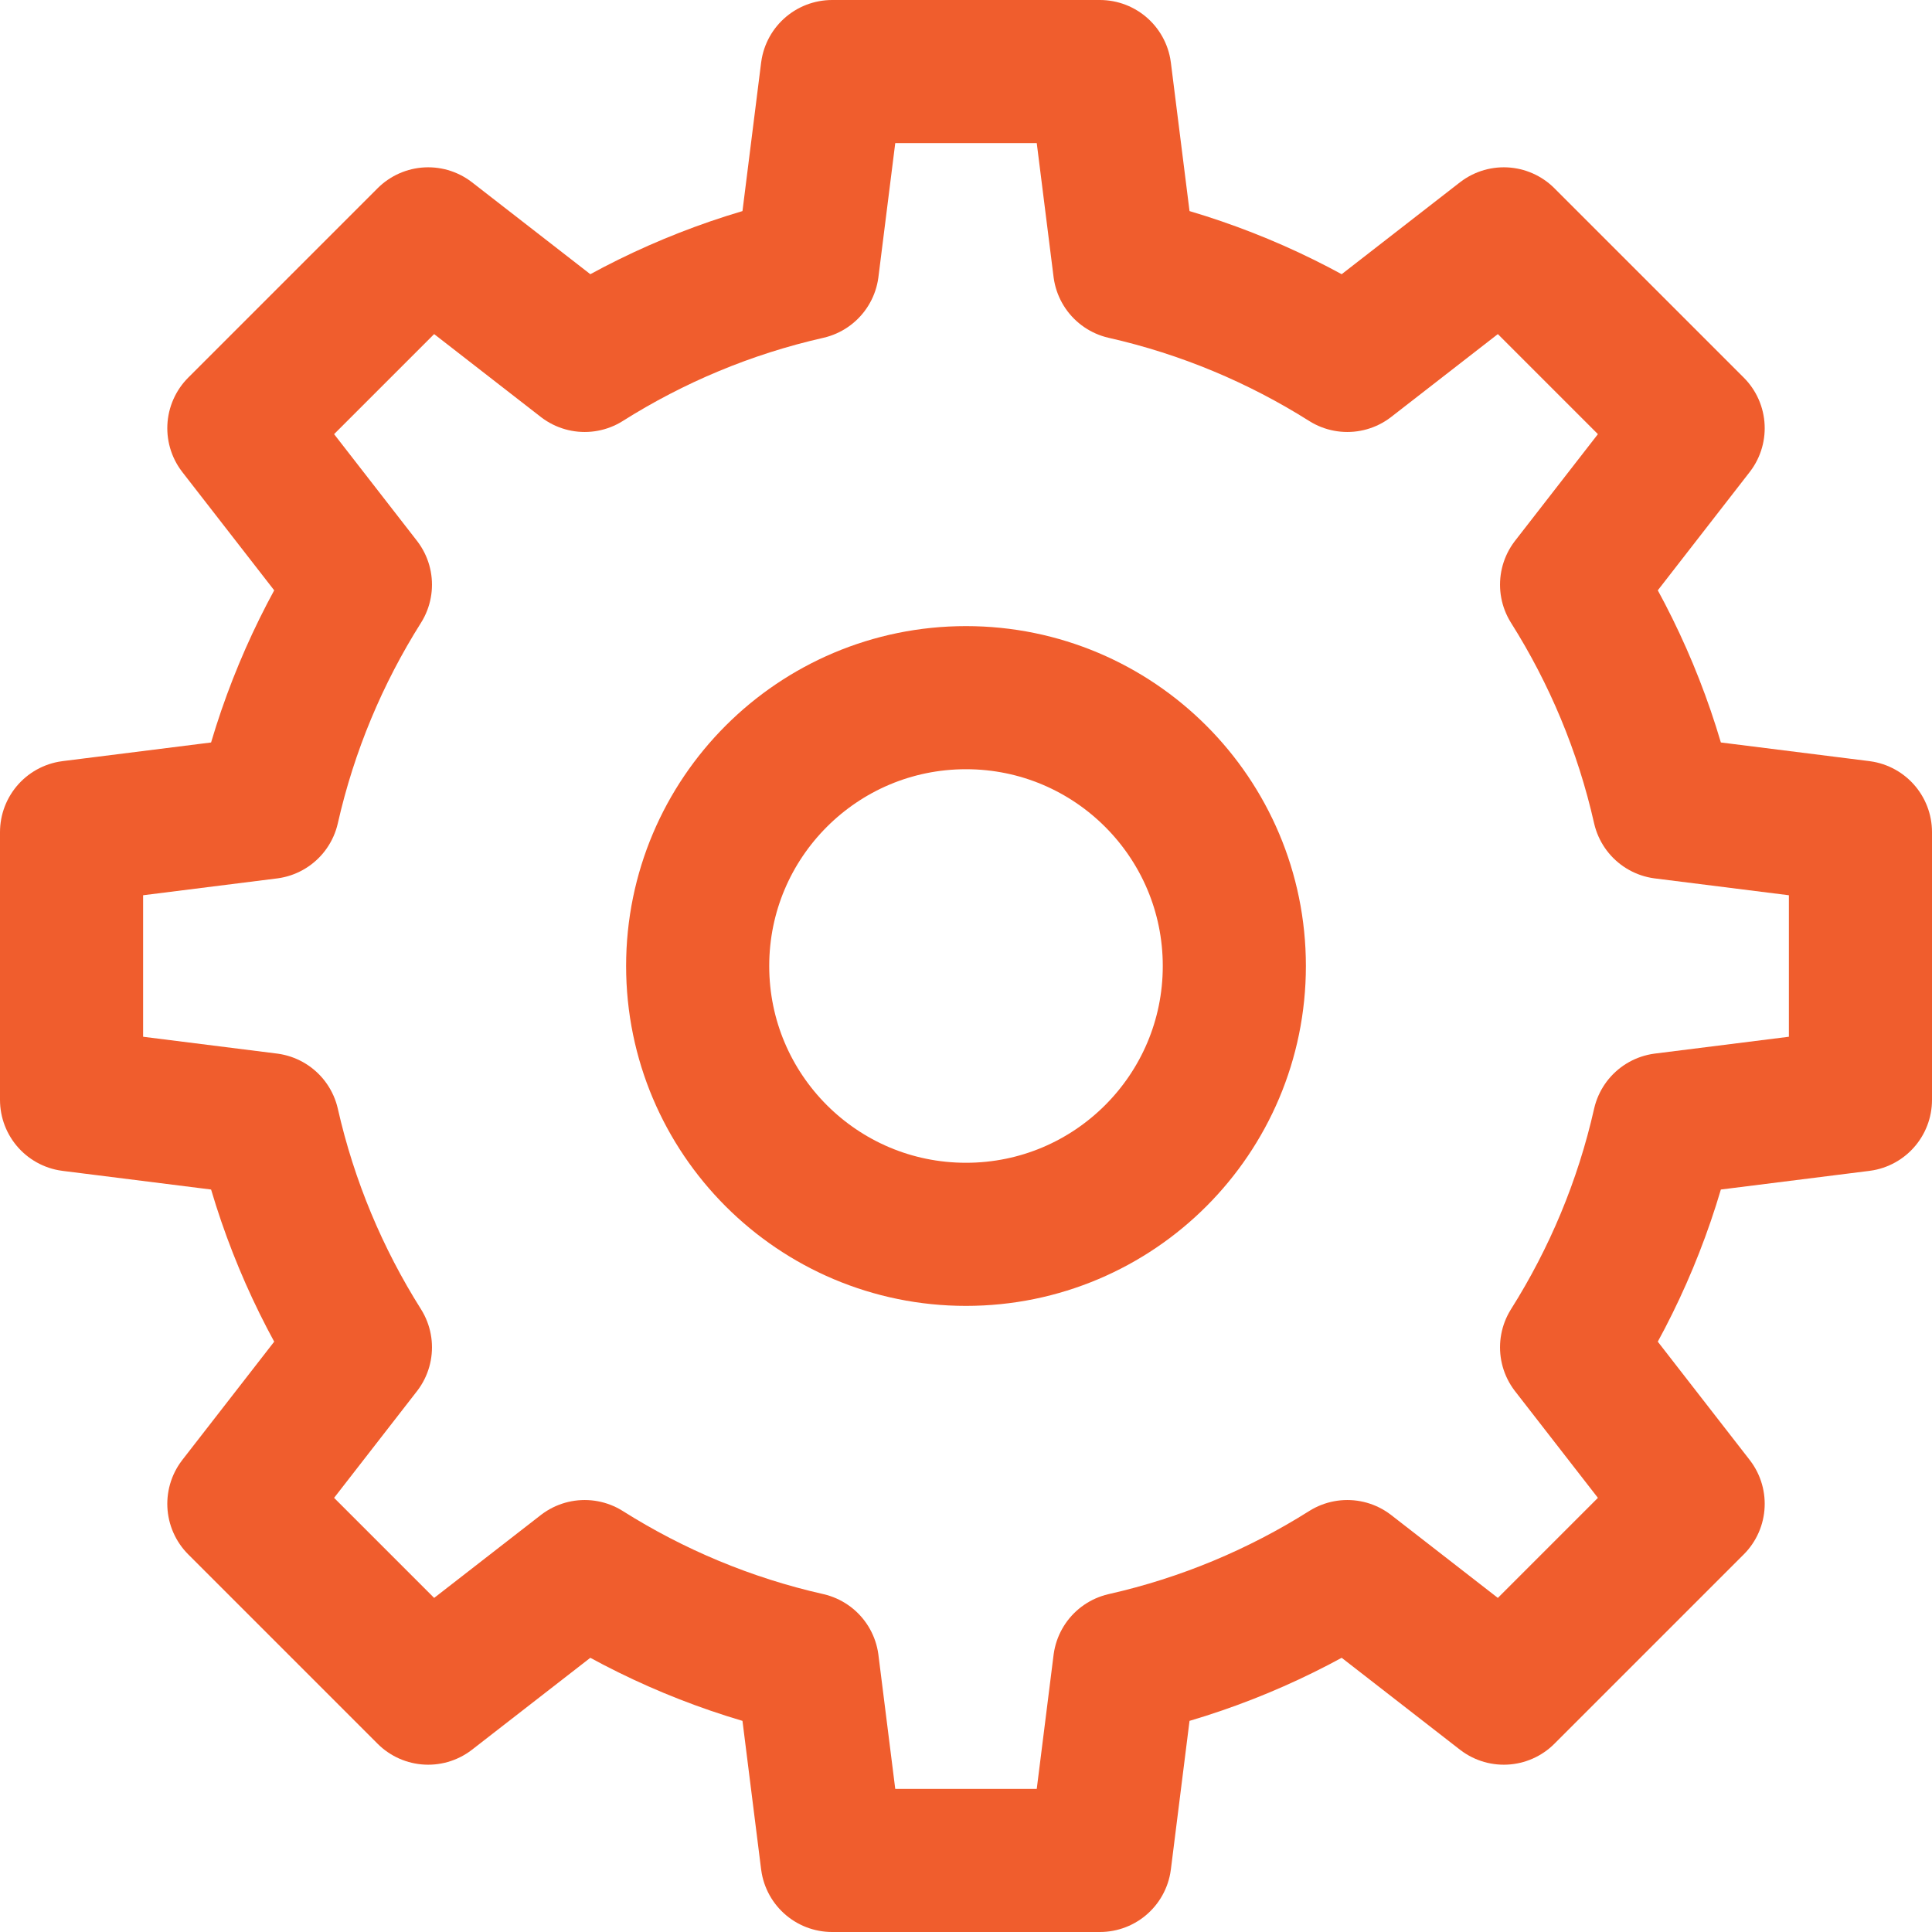
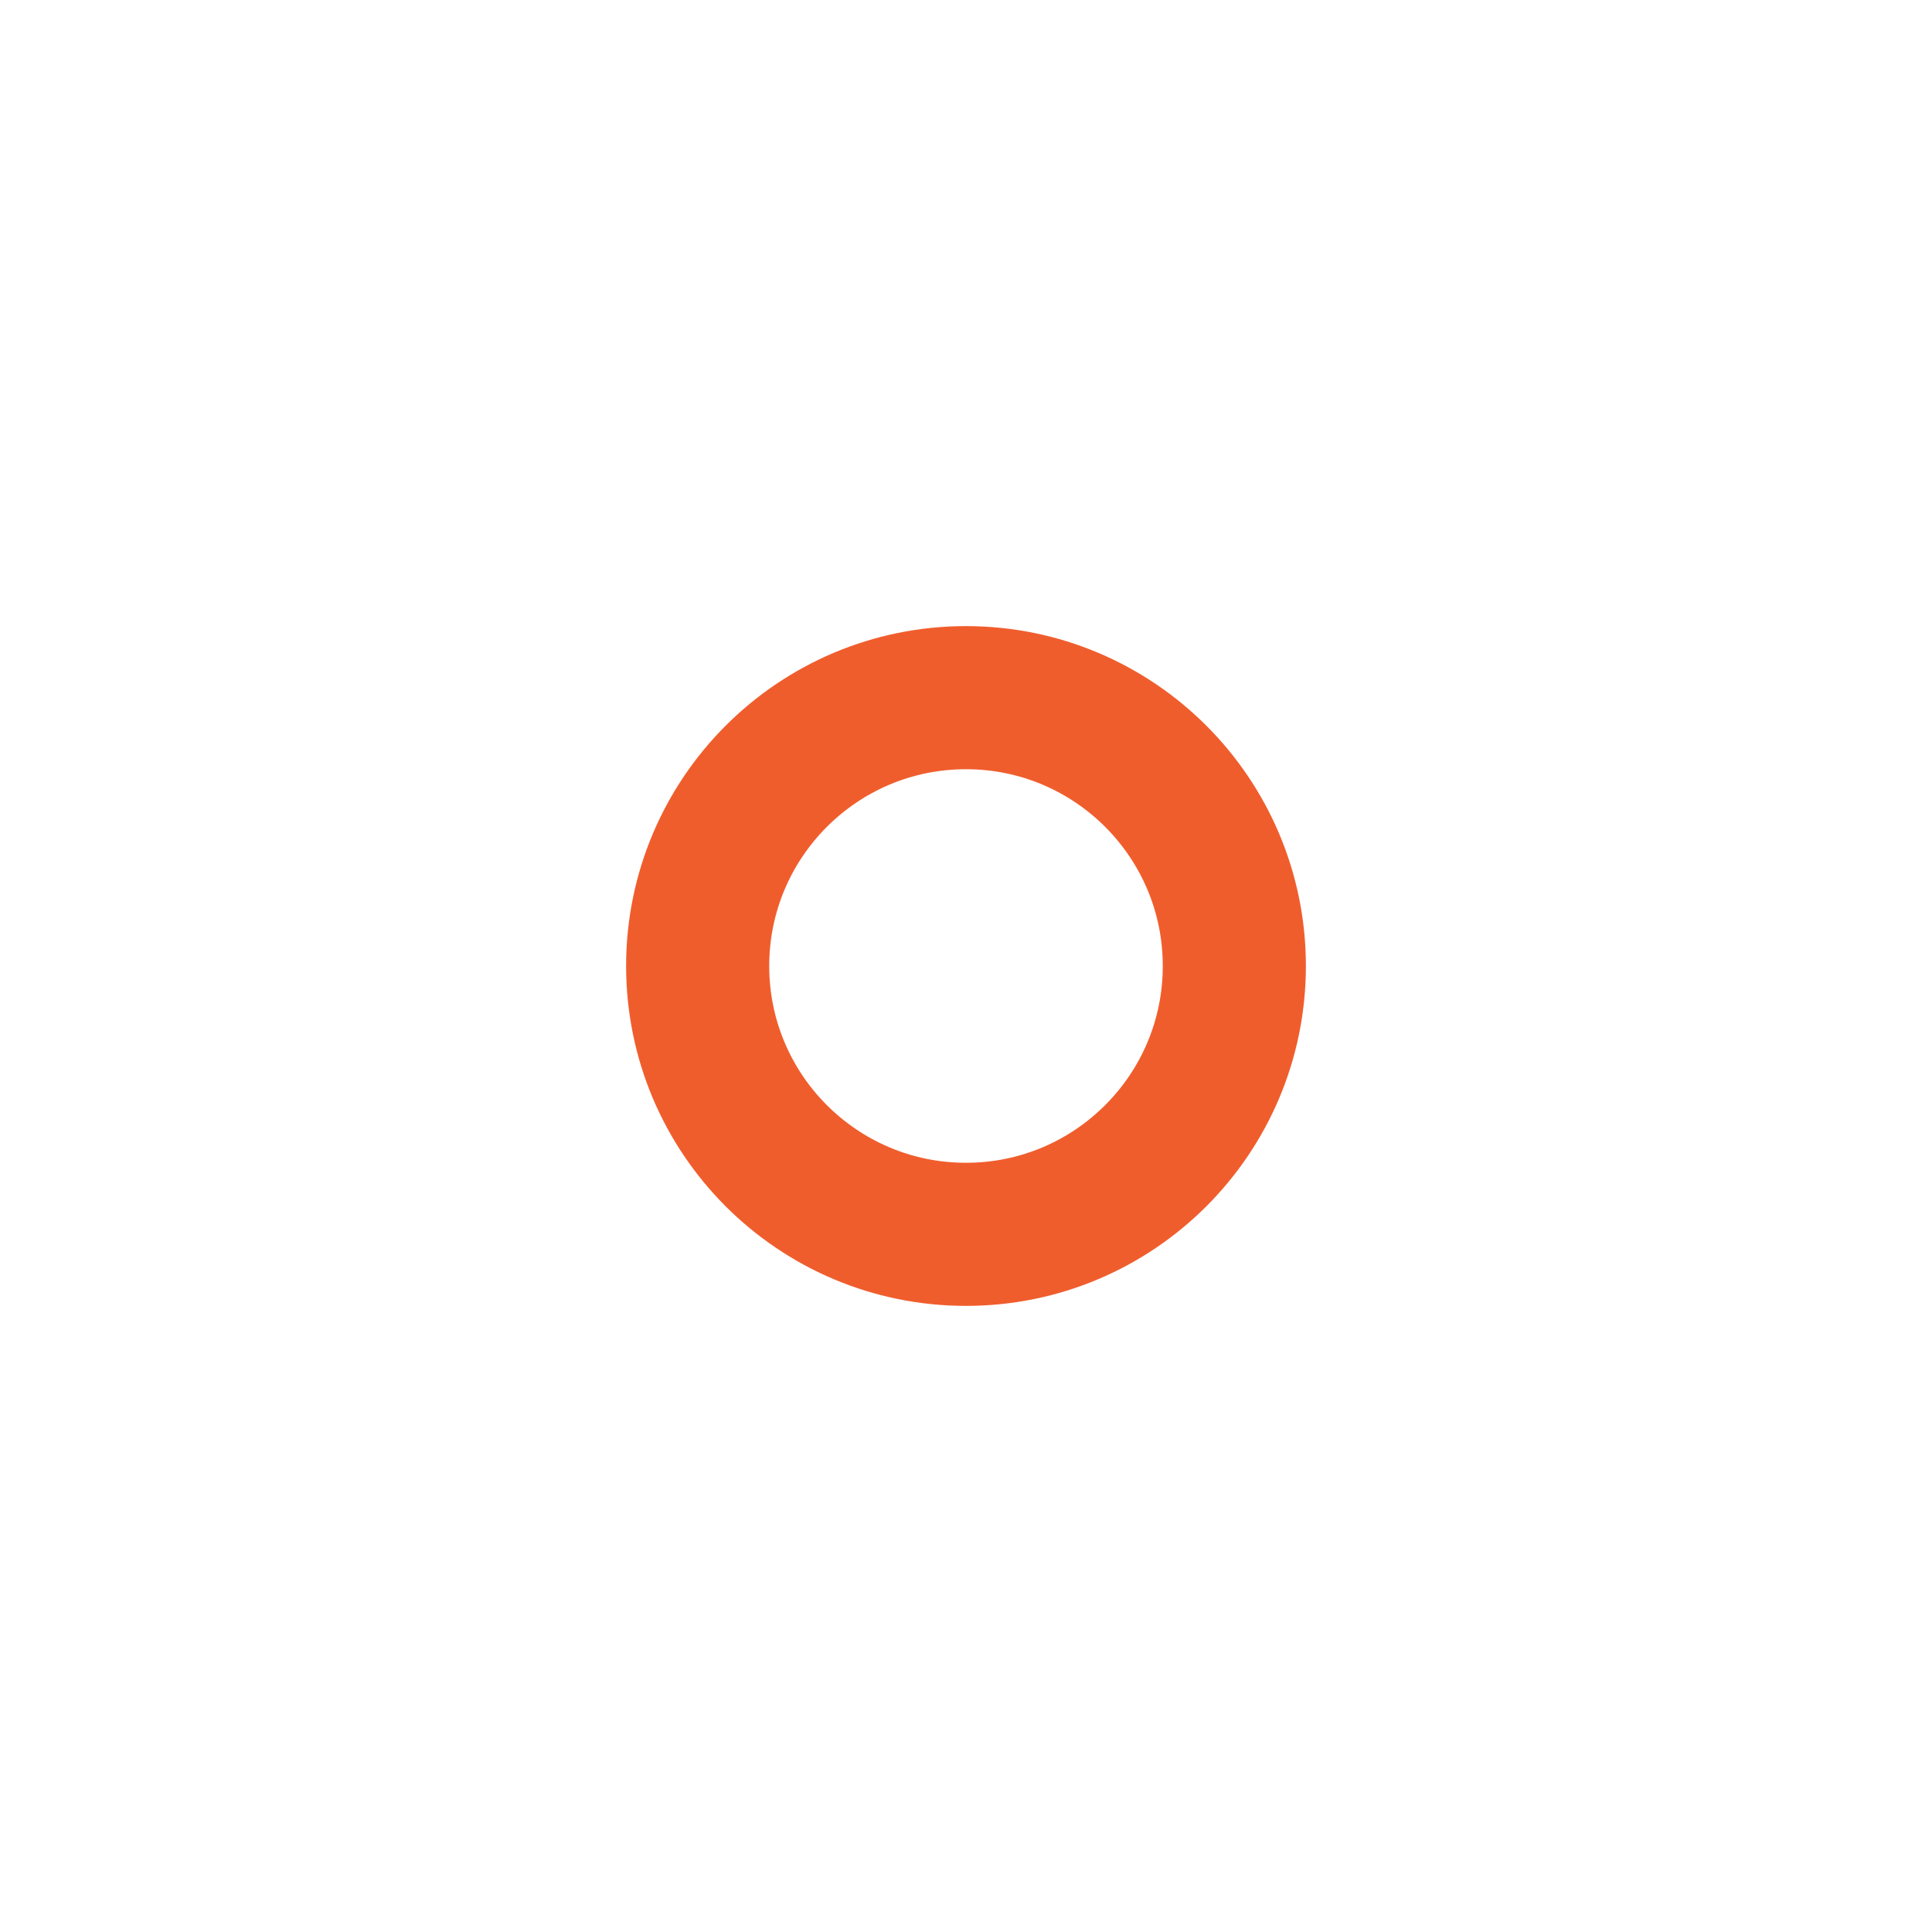
<svg xmlns="http://www.w3.org/2000/svg" width="27" height="27" viewBox="0 0 27 27" fill="none">
  <g id="26. Settings">
    <g id="26. Settings_2">
-       <path id="Layer 1" fill-rule="evenodd" clip-rule="evenodd" d="M15.716 3.746C16.837 4 17.886 4.442 18.829 5.037L21.016 3.338L23.662 5.984L21.963 8.171C22.558 9.114 23 10.163 23.253 11.284L26 11.629V15.371L23.253 15.716C23 16.837 22.558 17.886 21.963 18.829L23.662 21.016L21.016 23.662L18.829 21.963C17.886 22.558 16.837 23 15.716 23.253L15.371 26H11.629L11.284 23.253C10.163 23 9.114 22.558 8.171 21.963L5.984 23.662L3.338 21.016L5.037 18.829C4.442 17.886 4 16.837 3.746 15.716L1 15.371V11.629L3.746 11.284C4 10.163 4.442 9.114 5.037 8.171L3.338 5.984L5.984 3.338L8.171 5.037C9.114 4.442 10.163 4 11.284 3.746L11.629 1H15.371L15.716 3.746V3.746Z" stroke="#F05D2D" stroke-width="2" stroke-linecap="round" stroke-linejoin="round" />
      <path id="Layer 2" fill-rule="evenodd" clip-rule="evenodd" d="M13.5 17.25C15.571 17.25 17.25 15.571 17.25 13.5C17.25 11.429 15.571 9.75 13.5 9.75C11.429 9.75 9.75 11.429 9.75 13.5C9.75 15.571 11.429 17.25 13.5 17.25Z" stroke="#F05D2D" stroke-width="2" stroke-linecap="round" stroke-linejoin="round" />
    </g>
  </g>
</svg>